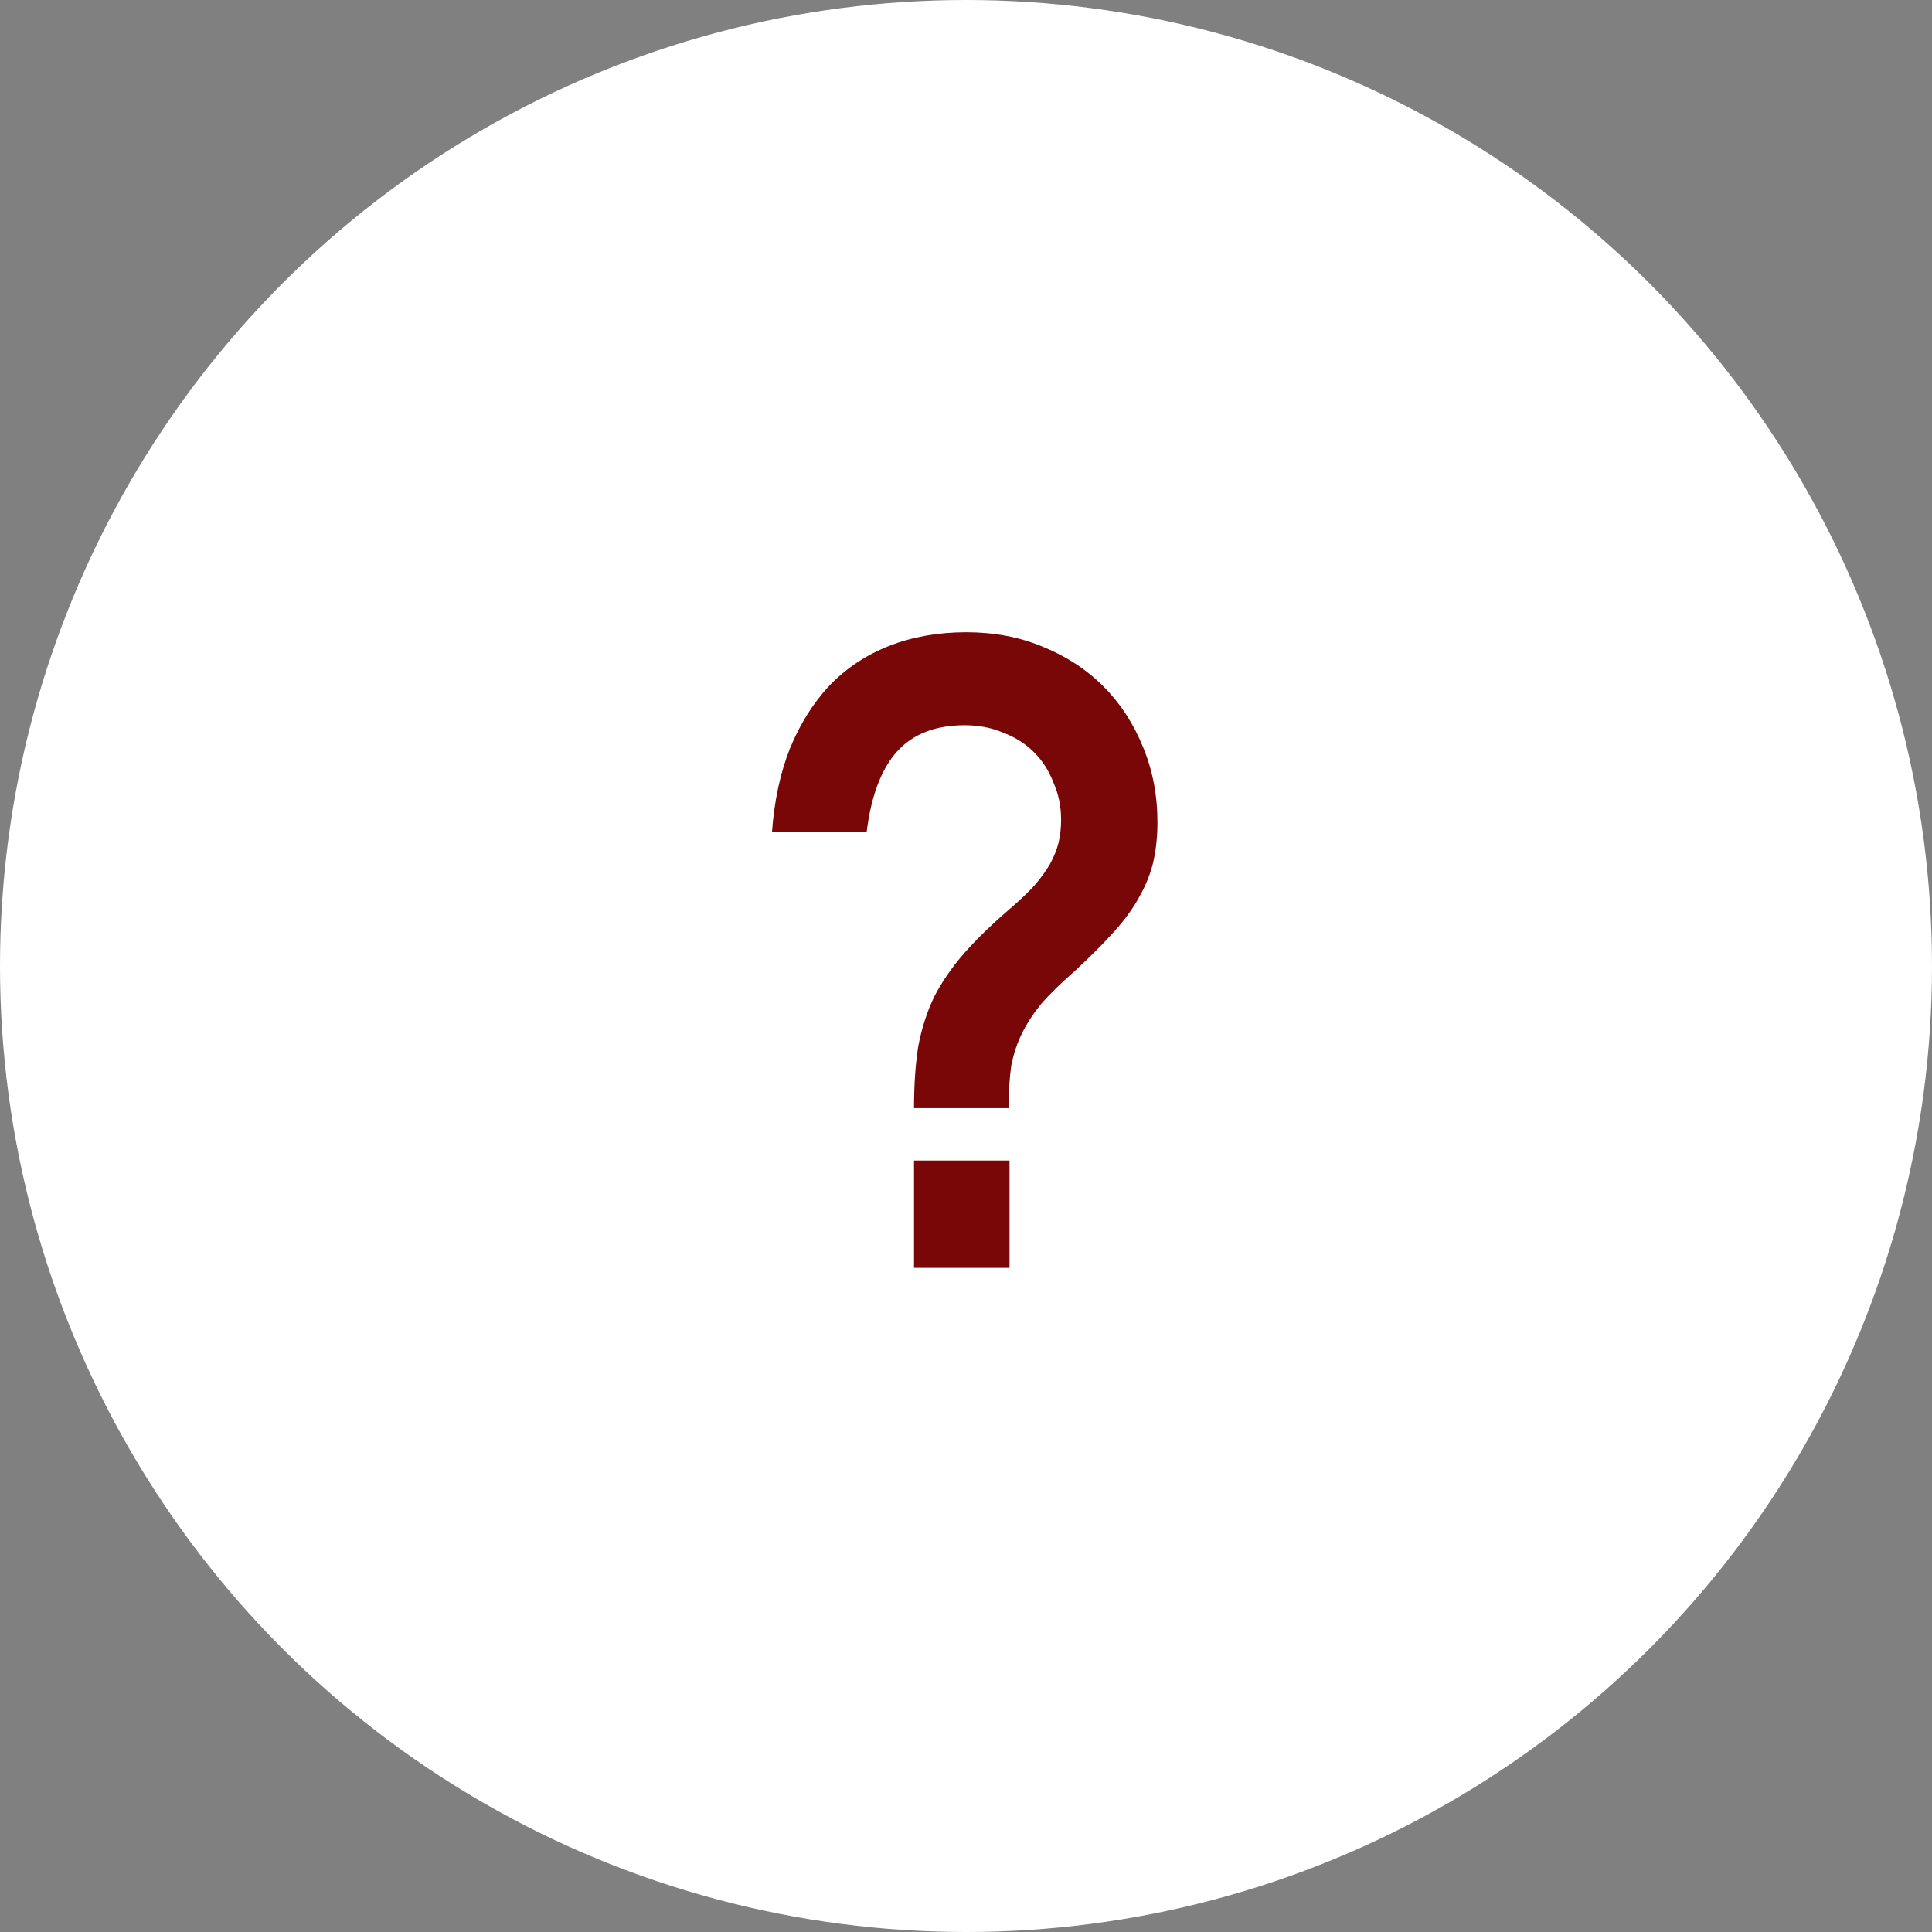
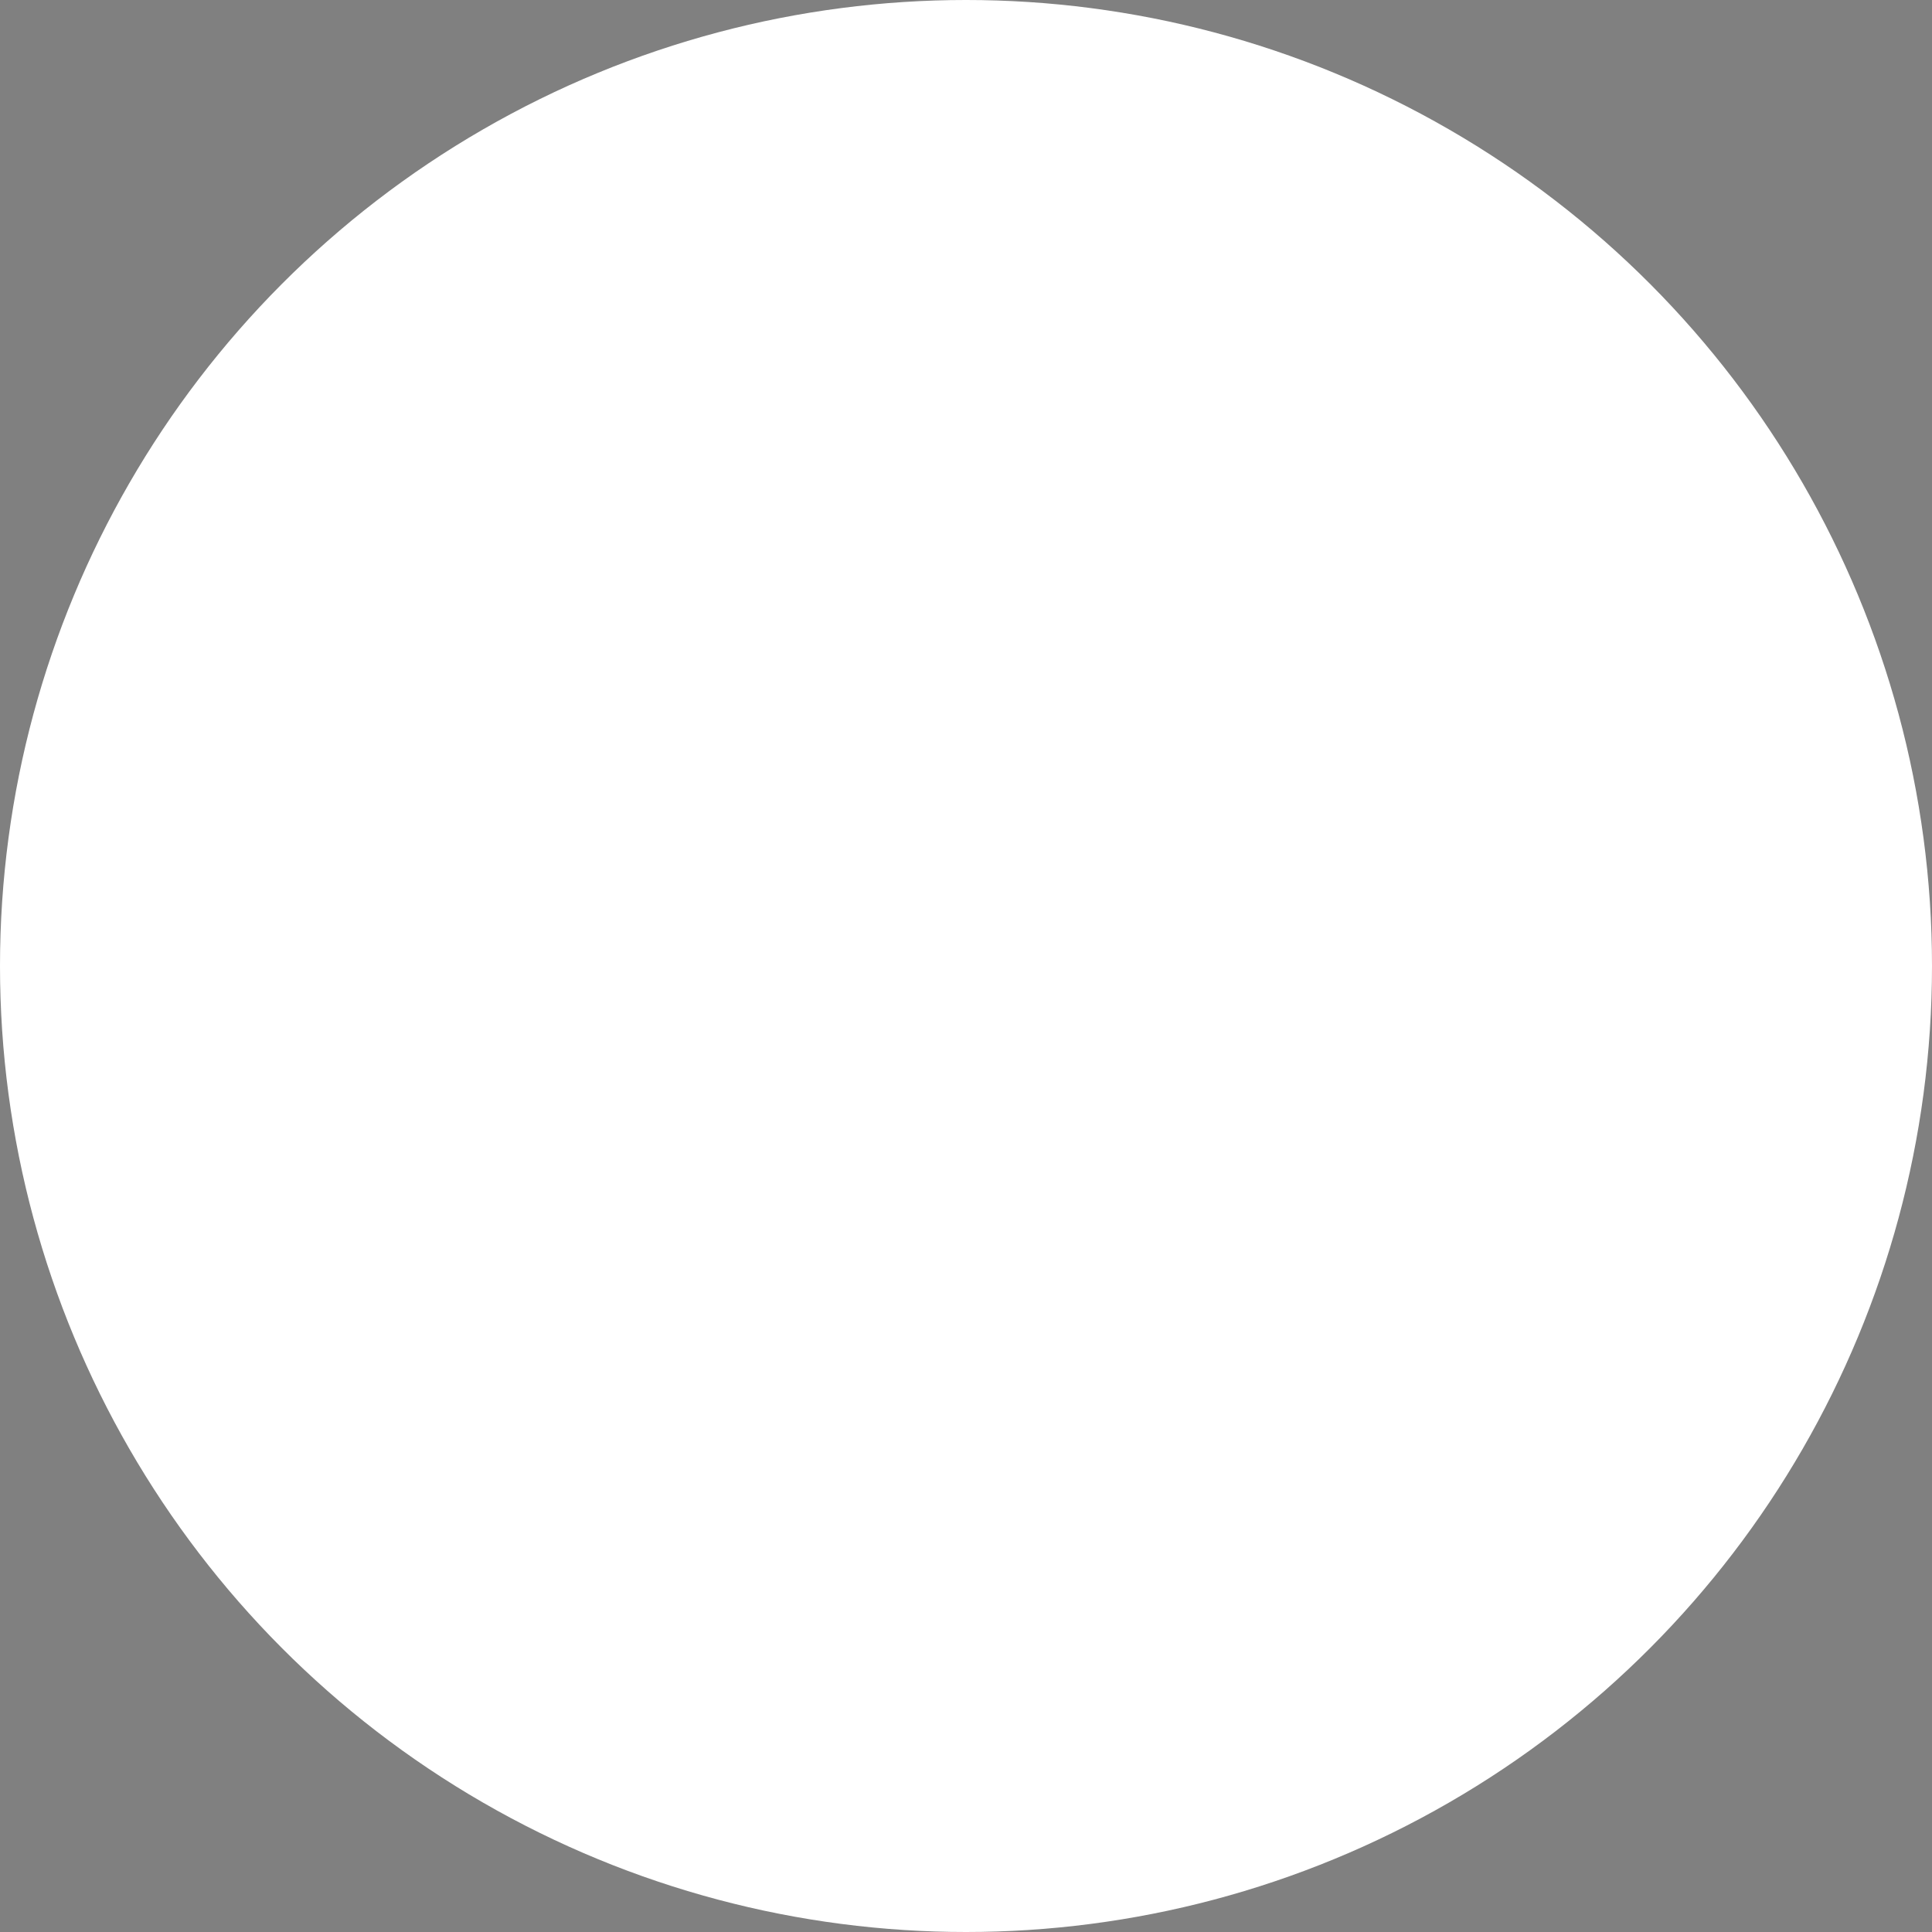
<svg xmlns="http://www.w3.org/2000/svg" width="32" height="32" viewBox="0 0 32 32" fill="none">
  <rect x="0" y="0" width="32" height="32" fill="#808080" stroke="none" />
  <circle cx="16" cy="16" r="16" fill="white" />
-   <path d="M16.707 18.354H15.139C15.139 17.962 15.163 17.621 15.209 17.332C15.265 17.033 15.354 16.758 15.475 16.506C15.606 16.254 15.774 16.011 15.979 15.778C16.185 15.545 16.446 15.293 16.763 15.022C16.913 14.891 17.039 14.77 17.141 14.658C17.244 14.537 17.328 14.42 17.393 14.308C17.459 14.187 17.505 14.07 17.533 13.958C17.561 13.837 17.575 13.711 17.575 13.58C17.575 13.356 17.533 13.151 17.449 12.964C17.375 12.768 17.267 12.6 17.127 12.46C16.987 12.32 16.819 12.213 16.623 12.138C16.427 12.054 16.213 12.012 15.979 12.012C15.494 12.012 15.121 12.157 14.859 12.446C14.598 12.735 14.43 13.179 14.355 13.776H12.787C12.825 13.263 12.923 12.805 13.081 12.404C13.249 11.993 13.469 11.643 13.739 11.354C14.019 11.065 14.351 10.845 14.733 10.696C15.116 10.547 15.541 10.472 16.007 10.472C16.465 10.472 16.885 10.551 17.267 10.71C17.659 10.869 17.995 11.088 18.275 11.368C18.555 11.648 18.775 11.984 18.933 12.376C19.092 12.759 19.171 13.174 19.171 13.622C19.171 13.855 19.148 14.075 19.101 14.28C19.055 14.476 18.975 14.672 18.863 14.868C18.761 15.055 18.621 15.246 18.443 15.442C18.266 15.638 18.051 15.853 17.799 16.086C17.575 16.282 17.393 16.459 17.253 16.618C17.123 16.777 17.015 16.94 16.931 17.108C16.847 17.276 16.787 17.458 16.749 17.654C16.721 17.85 16.707 18.083 16.707 18.354ZM15.139 21V19.222H16.721V21H15.139Z" fill="#7A0708" />
</svg>